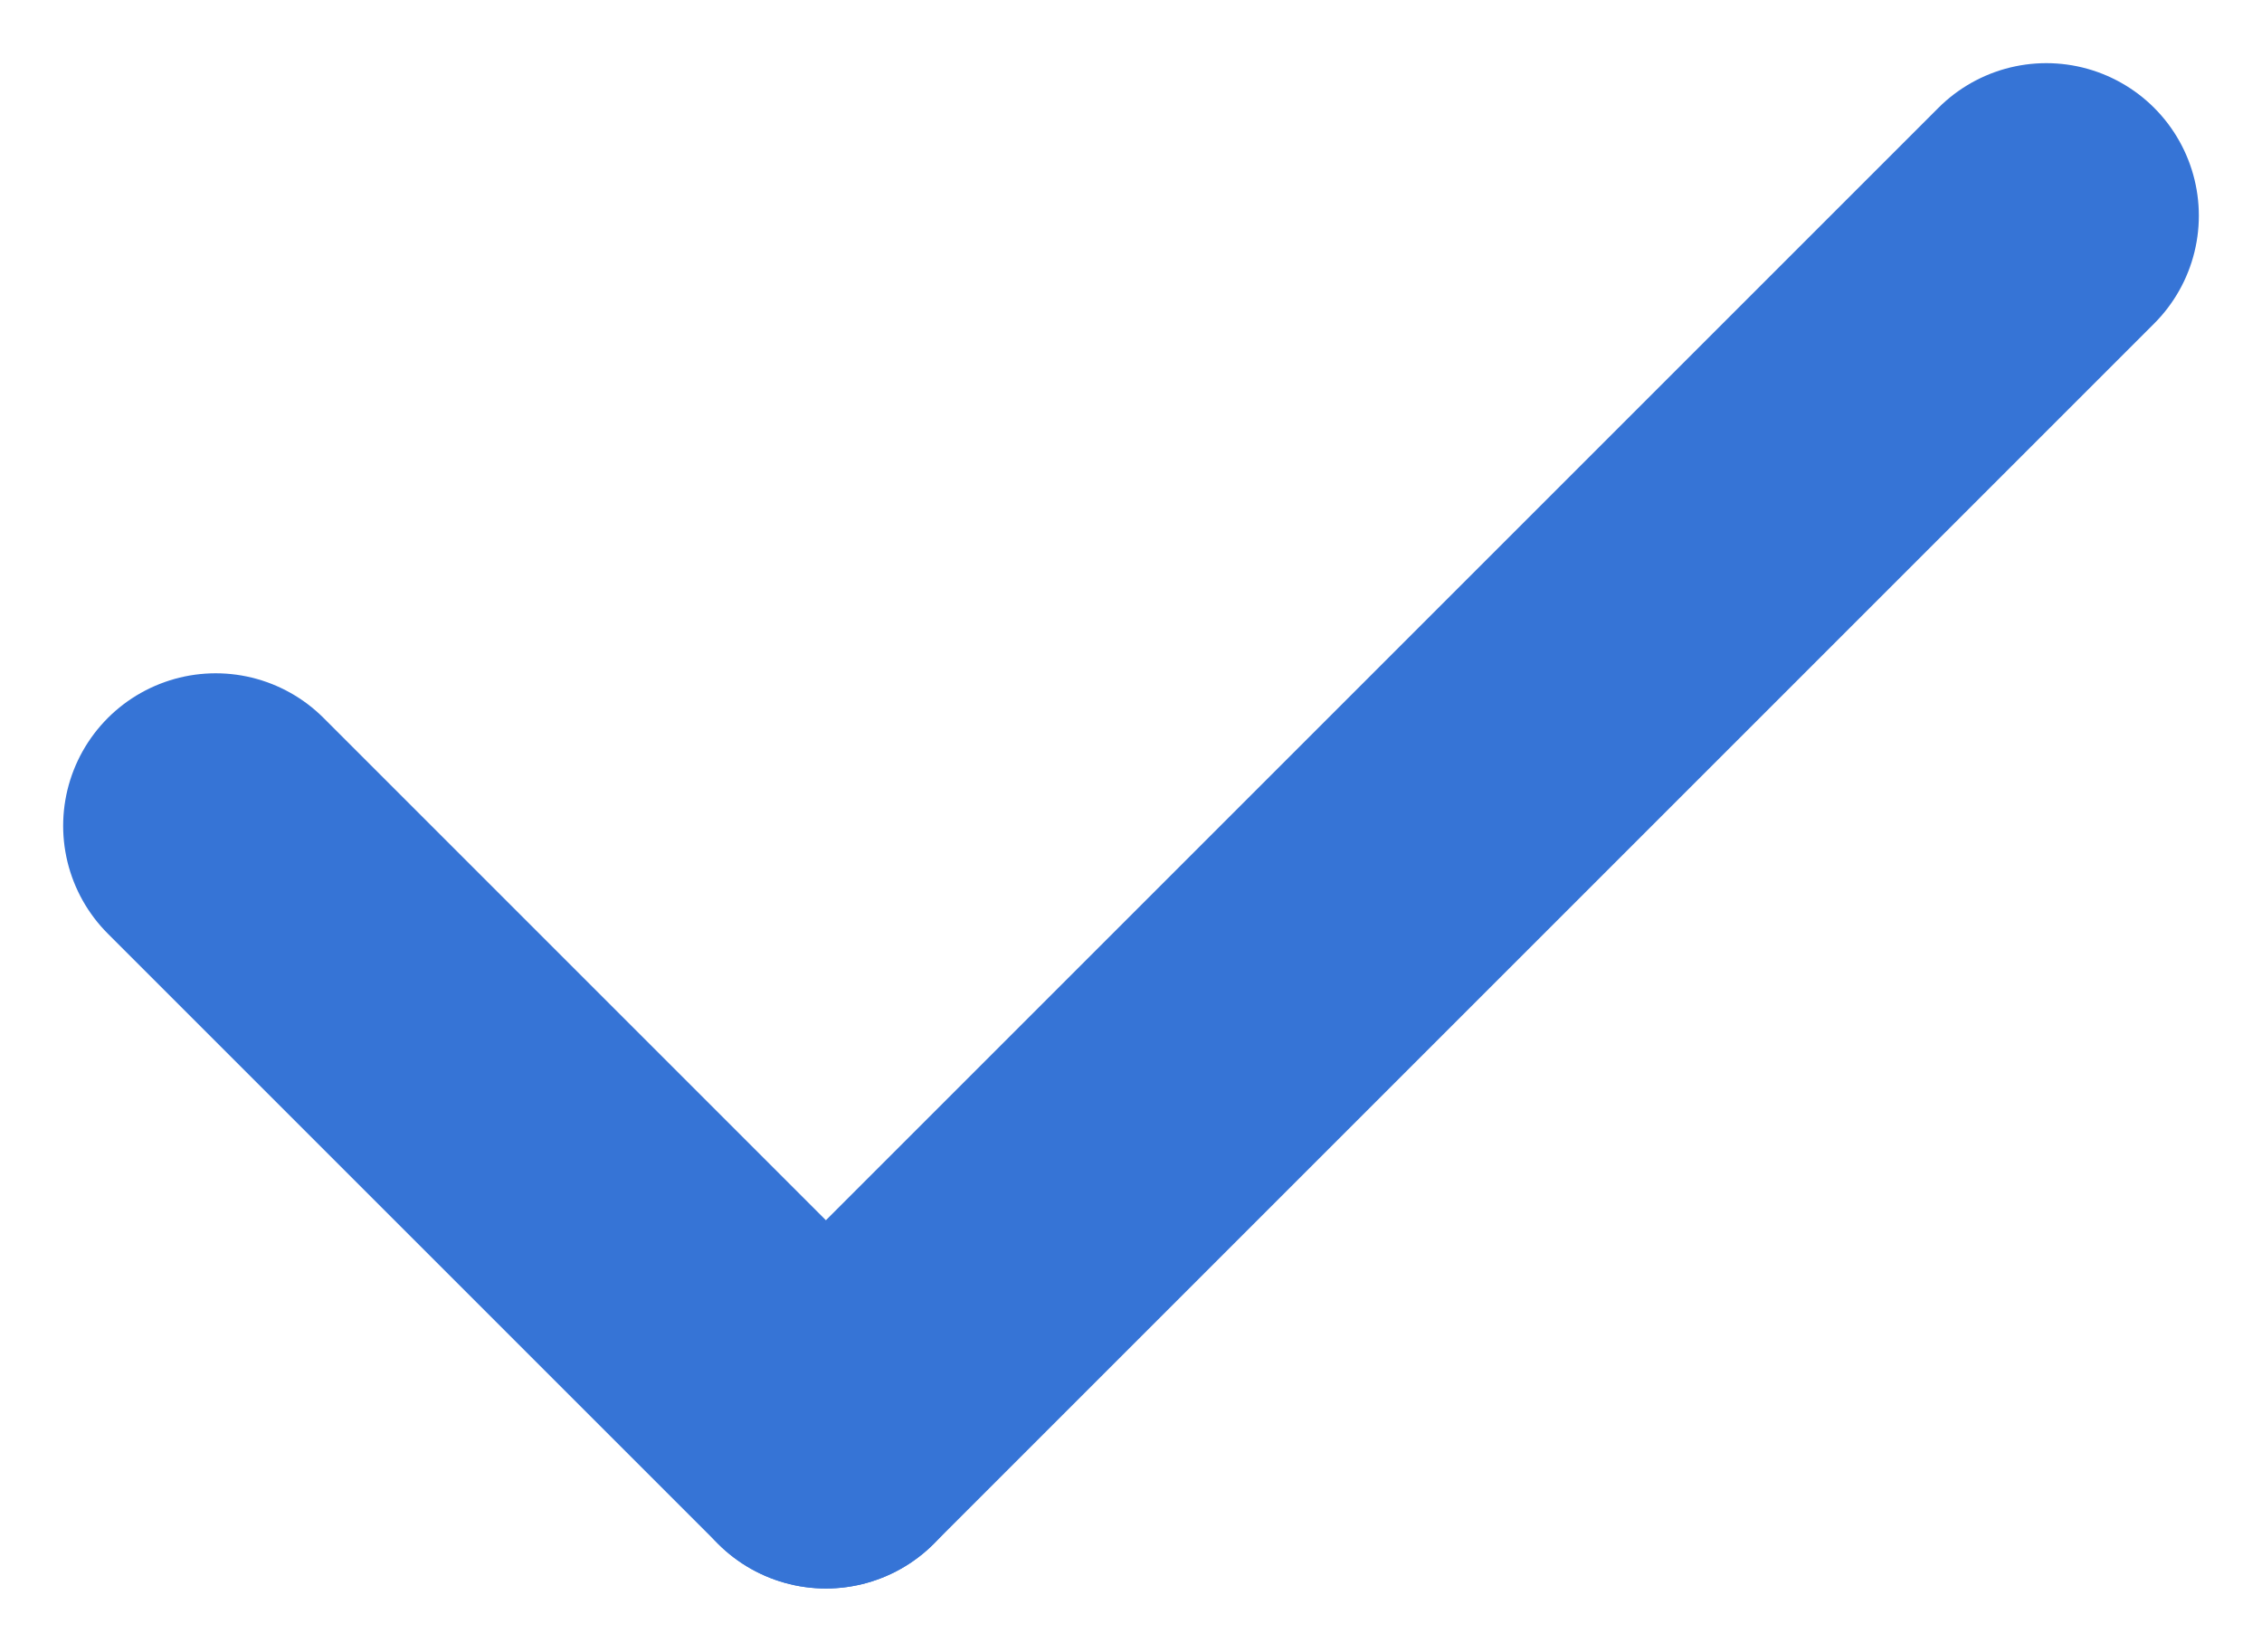
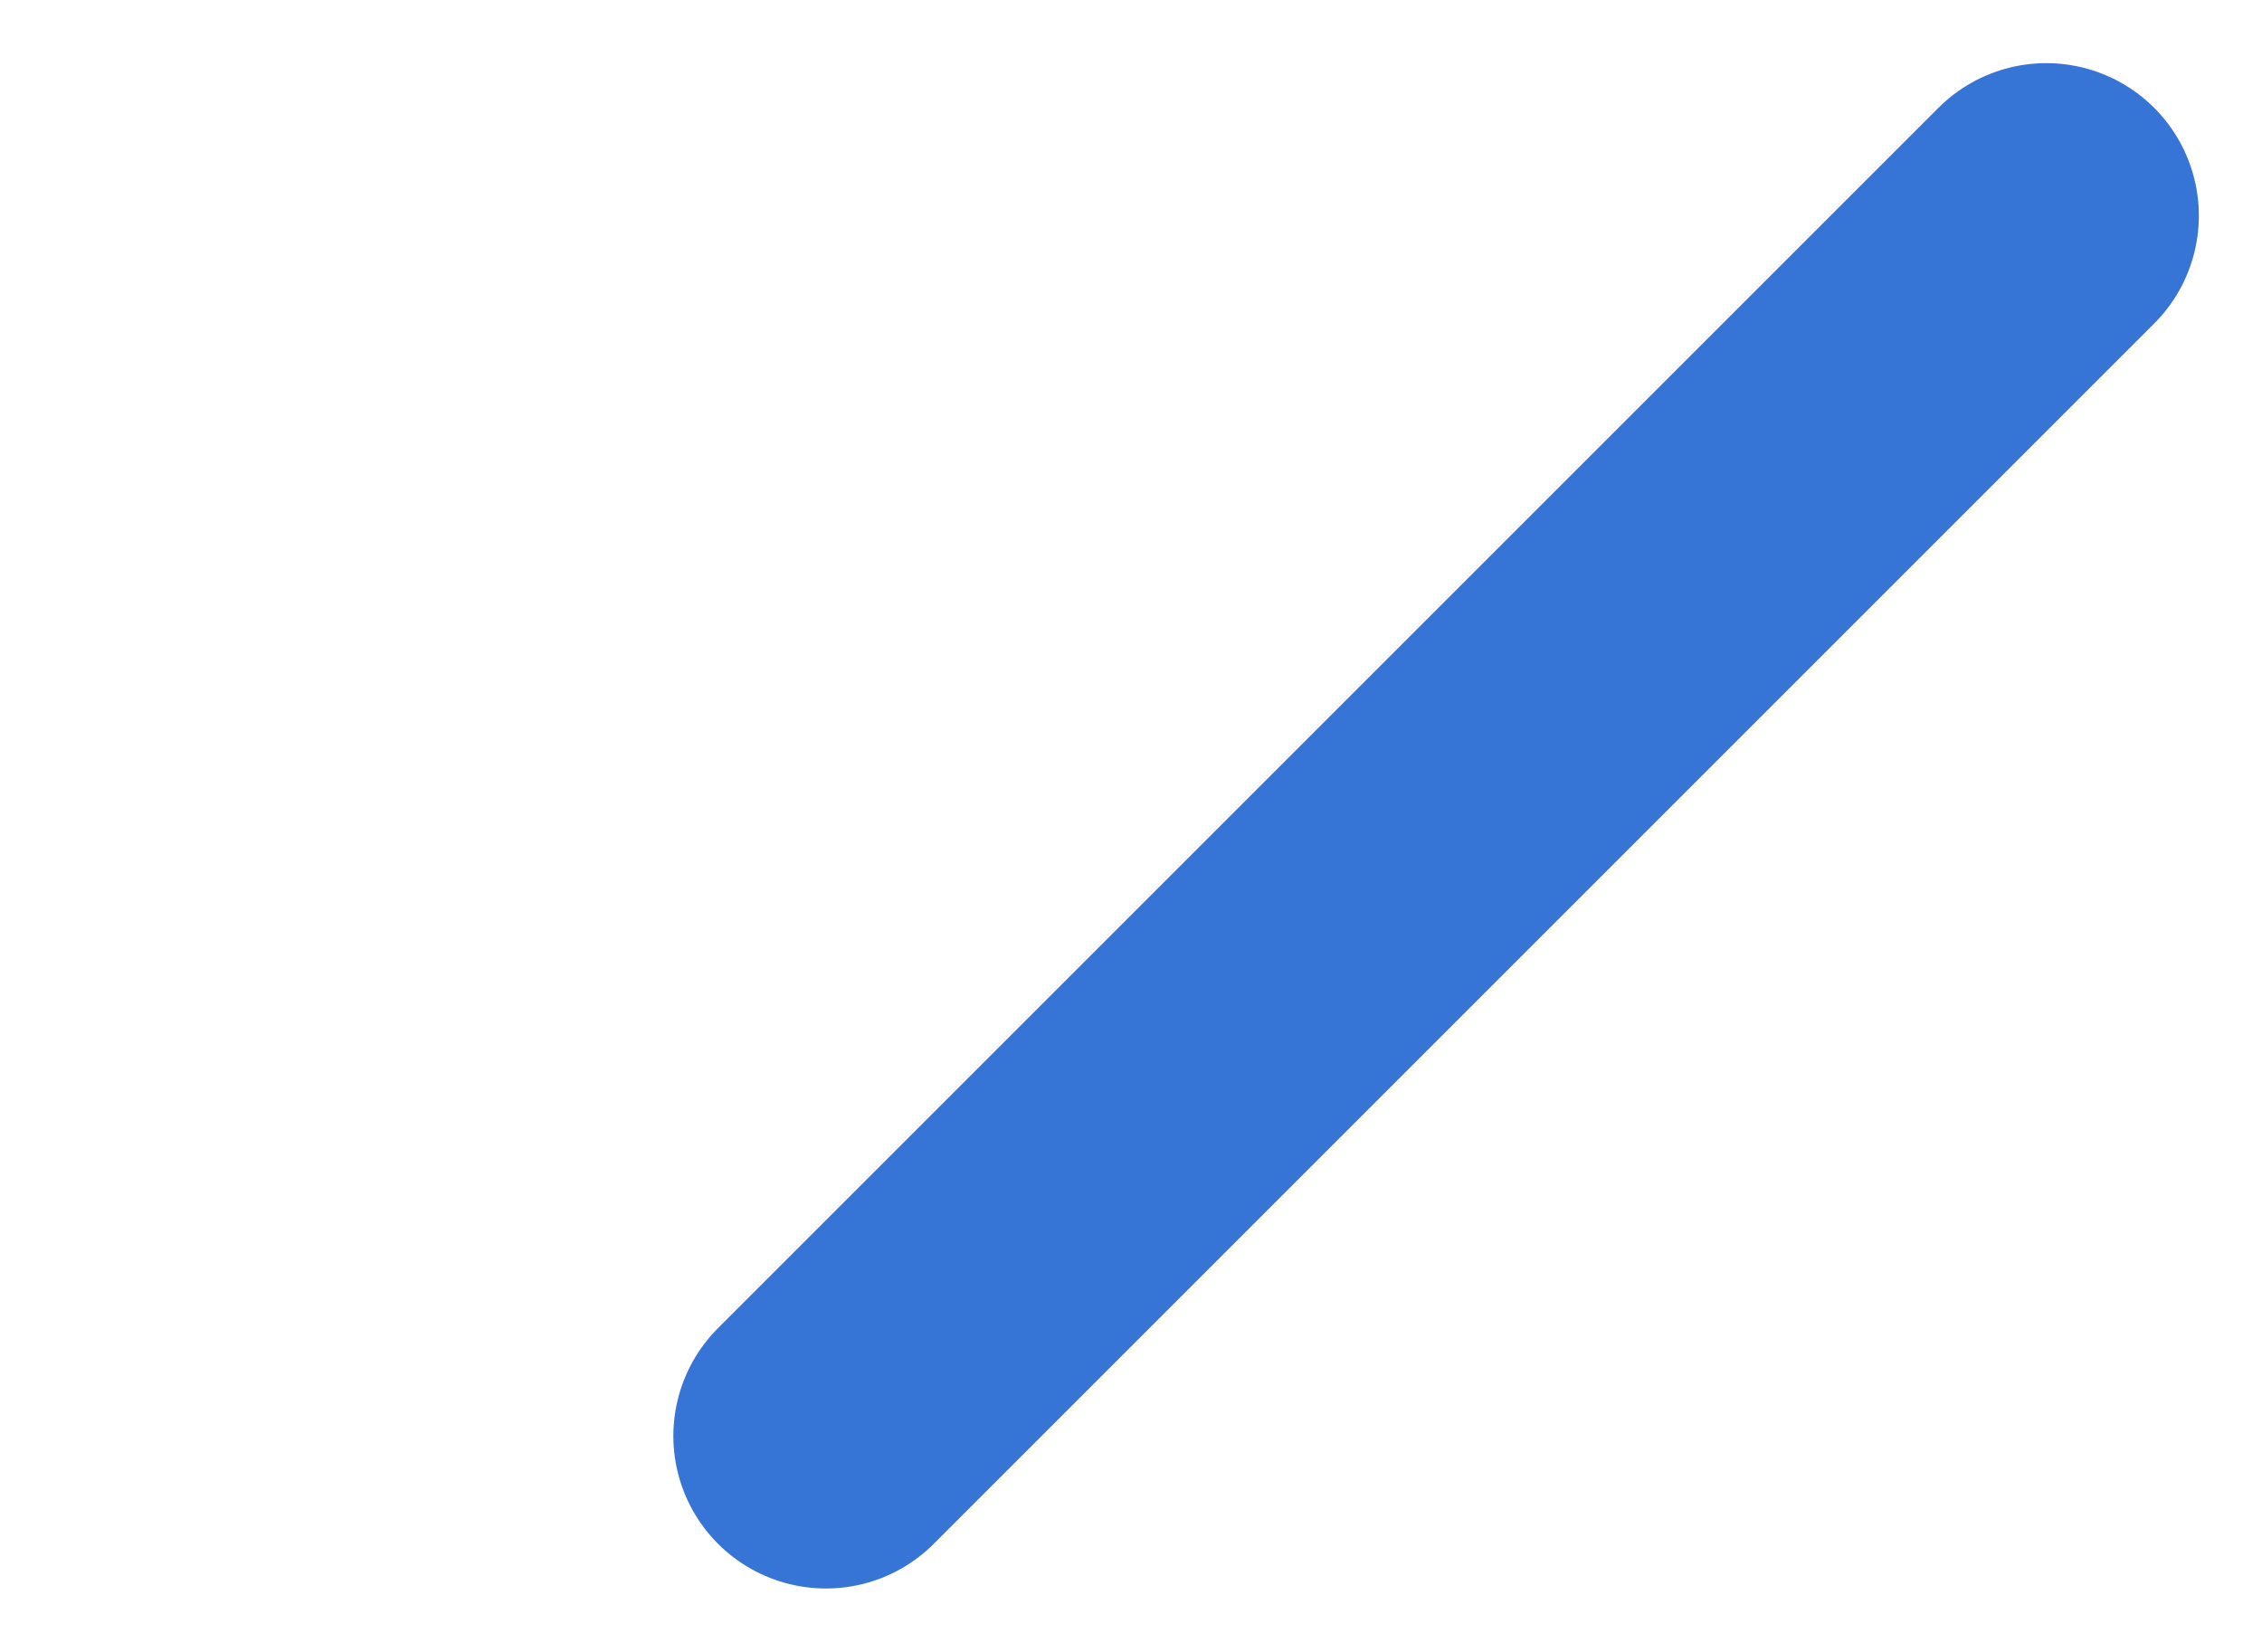
<svg xmlns="http://www.w3.org/2000/svg" width="14.828" height="10.828" viewBox="0 0 14.828 10.828">
  <g id="グループ_15721" data-name="グループ 15721" transform="translate(-3.586 -3.594)">
    <g id="checkmark" transform="translate(5 5.008)">
      <g id="グループ_12054" data-name="グループ 12054" transform="translate(1 2)">
-         <line id="線_151" data-name="線 151" x2="4" y2="4" transform="translate(-1 2)" fill="none" stroke="#3674d6" stroke-linecap="round" stroke-width="2" />
        <line id="線_152" data-name="線 152" y1="8" x2="8" transform="translate(3 -2)" fill="none" stroke="#3674d6" stroke-linecap="round" stroke-width="2" />
      </g>
    </g>
  </g>
</svg>